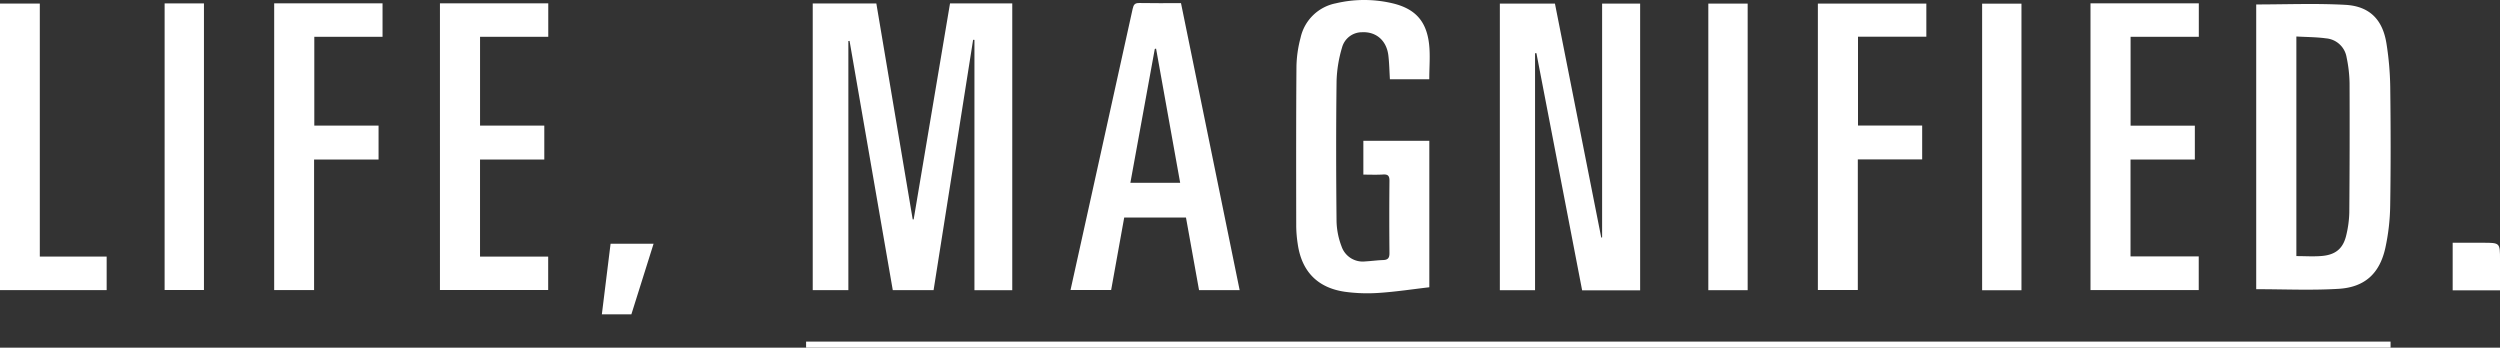
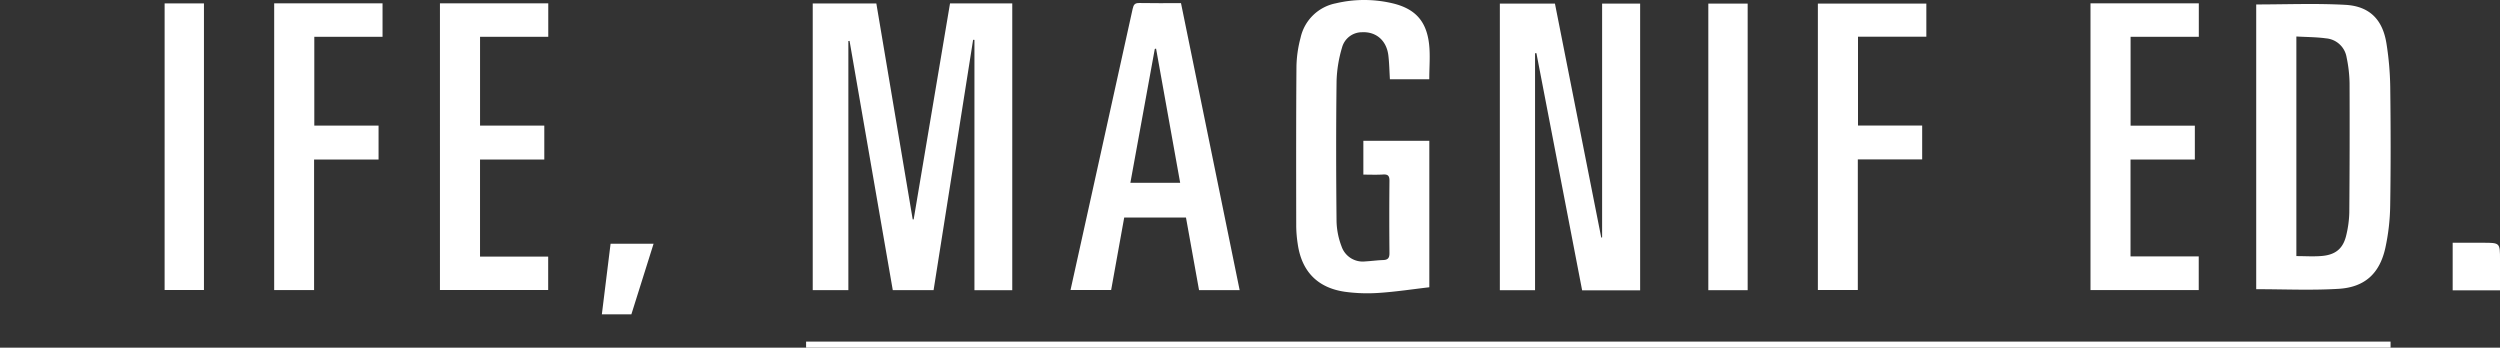
<svg xmlns="http://www.w3.org/2000/svg" width="784.71" height="109.121" viewBox="0 0 784.71 109.121">
  <rect x="0" y="0" width="784.71" height="109.121" fill="#333333" stroke="none" />
  <g transform="translate(776.133 -429.712)">
    <path d="M-409.449,521.006h-11.87V442.434l-.417-.025q-6.194,39.234-12.407,78.579h-12.808q-6.778-39.084-13.566-78.219l-.377.013v78.2h-11.183V431h19.966q5.706,33.878,11.415,67.781l.3,0q5.7-33.868,11.414-67.8h19.535Z" transform="translate(-48.953 -0.205)" fill="#fff" />
    <path d="M-170.981,521.063h-18.205q-7.18-37.245-14.351-74.451l-.429.034V521.02h-11.05V431.066h17.294q7.275,36.755,14.532,73.423l.274-.025V431.057h11.935Z" transform="translate(-90.339 -0.217)" fill="#fff" />
    <path d="M67.951,431.35c9.4,0,18.7-.384,27.941.12,7.653.418,11.772,4.641,12.951,12.189a95.732,95.732,0,0,1,1.177,13.531c.156,12.436.183,24.877-.015,37.312a66.714,66.714,0,0,1-1.519,13.262c-1.777,8.03-6.442,12.347-14.667,12.846-8.544.519-17.143.116-25.867.116Zm12.605,10.057v68.931c2.776,0,5.43.191,8.046-.043,4.421-.4,6.73-2.458,7.668-6.738a33.43,33.43,0,0,0,.9-6.834q.165-20.339.085-40.681a42.987,42.987,0,0,0-.93-8.081,7.141,7.141,0,0,0-6.475-5.971C86.833,441.578,83.759,441.591,80.556,441.407Z" transform="translate(-135.896 -0.241)" fill="#fff" />
    <path d="M-270.128,484.522V473.9h20.707V519.88c-5.231.607-10.466,1.407-15.73,1.761a52.209,52.209,0,0,1-10.654-.329c-8.707-1.217-13.713-6.417-14.931-15.085a39.458,39.458,0,0,1-.462-5.421c-.024-16.779-.059-33.558.073-50.337a37.388,37.388,0,0,1,1.284-8.878,14.08,14.08,0,0,1,11.058-10.834,38.594,38.594,0,0,1,17.648-.046c7.132,1.646,10.766,5.48,11.624,12.729.423,3.569.074,7.23.074,11.149h-12.355c-.161-2.629-.2-5.061-.482-7.463-.564-4.719-3.869-7.547-8.341-7.294a6.466,6.466,0,0,0-6.209,4.823,40.619,40.619,0,0,0-1.71,10.455c-.183,14.679-.154,29.363-.008,44.043a23.47,23.47,0,0,0,1.576,7.914,7.015,7.015,0,0,0,7.42,4.7c1.879-.1,3.75-.367,5.63-.43,1.519-.051,2-.673,1.983-2.2q-.108-11.325,0-22.651c.016-1.582-.46-2.094-2.024-2C-265.961,484.615-267.981,484.522-270.128,484.522Z" transform="translate(-78.07 0)" fill="#fff" />
    <path d="M-340.957,430.872l18.411,90.086h-12.747c-1.363-7.571-2.721-15.1-4.1-22.783H-358.78c-1.352,7.5-2.709,15.035-4.1,22.739h-12.75q3.335-15.071,6.65-30.051,6.444-29.1,12.853-58.21c.294-1.344.714-1.845,2.135-1.814C-349.731,430.933-345.471,430.872-340.957,430.872Zm-7.825,14.271-.4.122c-2.546,13.953-5.092,27.907-7.665,42.01h15.631C-343.75,473.153-346.266,459.148-348.781,445.144Z" transform="translate(-64.481 -0.181)" fill="#fff" />
    <path d="M-611.544,430.964h34v10.492h-21.411v27.89h20.167v10.636h-20.174v30.483h21.393V520.95h-33.972Z" transform="translate(-26.499 -0.202)" fill="#fff" />
    <path d="M5.954,430.966h34v10.493H18.539v27.89h20.17v10.636H18.518v30.407H39.93v10.561H5.954Z" transform="translate(-125.915 -0.202)" fill="#fff" />
    <path d="M-673.556,430.969h34.011v10.493h-21.419v27.885h20.17V479.98h-20.238v40.974h-12.526Z" transform="translate(-16.515 -0.202)" fill="#fff" />
    <path d="M-61.991,431.055v10.392H-83.444v27.886H-63.3v10.63H-83.5v40.991H-96.039v-89.9Z" transform="translate(-109.494 -0.216)" fill="#fff" />
-     <path d="M-776.133,520.989V431.047h12.494v79.414h20.982v10.528Z" transform="translate(0 -0.215)" fill="#fff" />
    <path d="M-714.544,430.993H-702.2v89.954h-12.348Z" transform="translate(-9.916 -0.206)" fill="#fff" />
    <path d="M-124.675,431.058v89.956h-12.348V431.058Z" transform="translate(-102.896 -0.217)" fill="#fff" />
-     <path d="M-22.24,521.035H-34.589V431.081H-22.24Z" transform="translate(-119.387 -0.22)" fill="#fff" />
    <path d="M22.777,557.516v1.894H-474.562v-1.894Z" transform="translate(-48.552 -20.576)" fill="#fff" />
    <path d="M-550.969,543.051c.918-7.421,1.821-14.724,2.738-22.143h13.494c-2.346,7.456-4.65,14.782-6.965,22.143Z" transform="translate(-36.251 -14.682)" fill="#fff" />
    <path d="M156.306,535.468H141.45V520.531h9.513c5.344,0,5.344,0,5.344,5.324Z" transform="translate(-147.729 -14.622)" fill="#fff" />
  </g>
</svg>